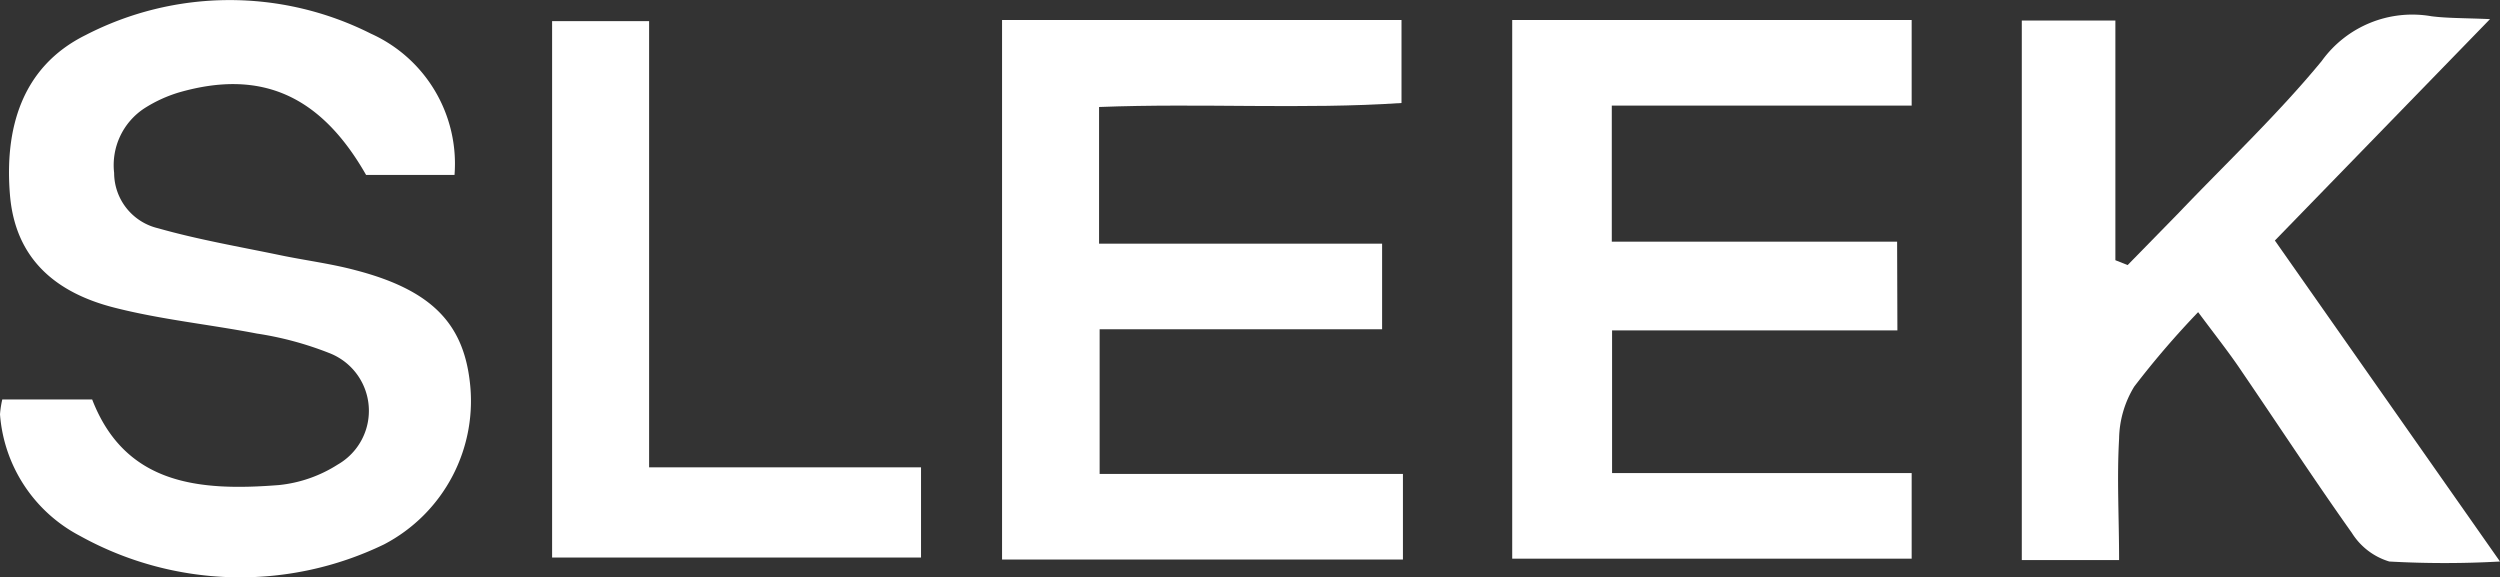
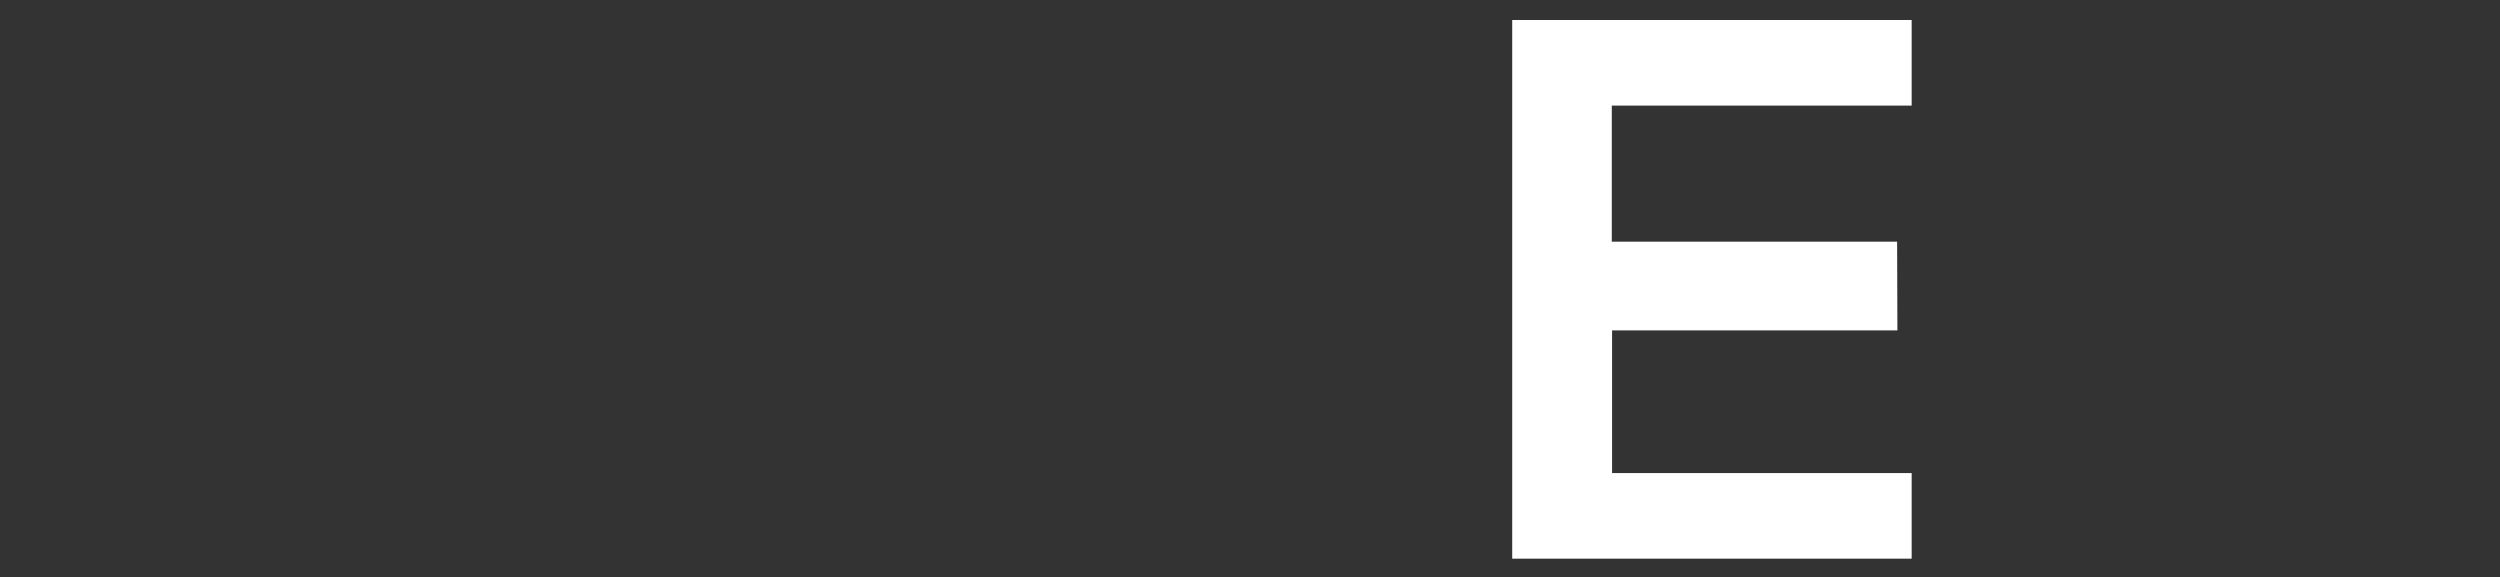
<svg xmlns="http://www.w3.org/2000/svg" viewBox="0 0 87.62 20.23">
  <rect x="0" y="0" width="87.62" height="20.23" fill="#333333" stroke="none" />
  <defs>
    <style>.cls-1{fill:#fff;}</style>
  </defs>
  <title>Risorsa 13</title>
  <g id="Livello_2" data-name="Livello 2">
    <g id="Livello_1-2" data-name="Livello 1">
-       <path class="cls-1" d="M15.93,6.13h-3.1C11.24,3.34,9.15,2.41,6.27,3.24a4.83,4.83,0,0,0-1.2.55A2.38,2.38,0,0,0,4,6.06,2,2,0,0,0,5.54,8c1.41.4,2.87.65,4.31.95.87.18,1.75.29,2.61.52,2.61.68,3.75,1.82,4,3.86a5.67,5.67,0,0,1-3,5.75A11.58,11.58,0,0,1,2.8,18.78,5.25,5.25,0,0,1,0,14.52,3.55,3.55,0,0,1,.08,14H3.23C4.39,17,7,17.22,9.78,17a4.71,4.71,0,0,0,2.06-.72,2.17,2.17,0,0,0-.31-3.91A11.64,11.64,0,0,0,9,11.69c-1.66-.32-3.36-.49-5-.91C2,10.27.54,9.11.35,6.84S.72,2.36,3,1.23a11,11,0,0,1,10-.05A5,5,0,0,1,15.93,6.13Z" />
      <path class="cls-1" d="M66.5,11.58h-10v5H67v3H53V.7H67v3H56.49V8.47h10Z" />
-       <path class="cls-1" d="M87.27.67,79.73,8.43l7.89,11.25a34.92,34.92,0,0,1-3.88,0,2.34,2.34,0,0,1-1.31-1c-1.32-1.86-2.57-3.77-3.86-5.66-.4-.6-.85-1.17-1.53-2.08a30.81,30.81,0,0,0-2.24,2.61,3.61,3.61,0,0,0-.53,1.83c-.08,1.38,0,2.76,0,4.25H70.86V.72h3.28v8.4l.43.17,1.8-1.84c1.68-1.76,3.46-3.44,5-5.31A3.91,3.91,0,0,1,85.22.57C85.77.64,86.33.63,87.27.67Z" />
-       <path class="cls-1" d="M35.12.7h14V3.61c-3.43.23-7,0-10.6.14V8.54h9.92v3h-9.9v5.07H49.17v3H35.12Z" />
-       <path class="cls-1" d="M19.35,19.54V.74h3.4V16.38h9.53v3.16Z" />
    </g>
  </g>
</svg>